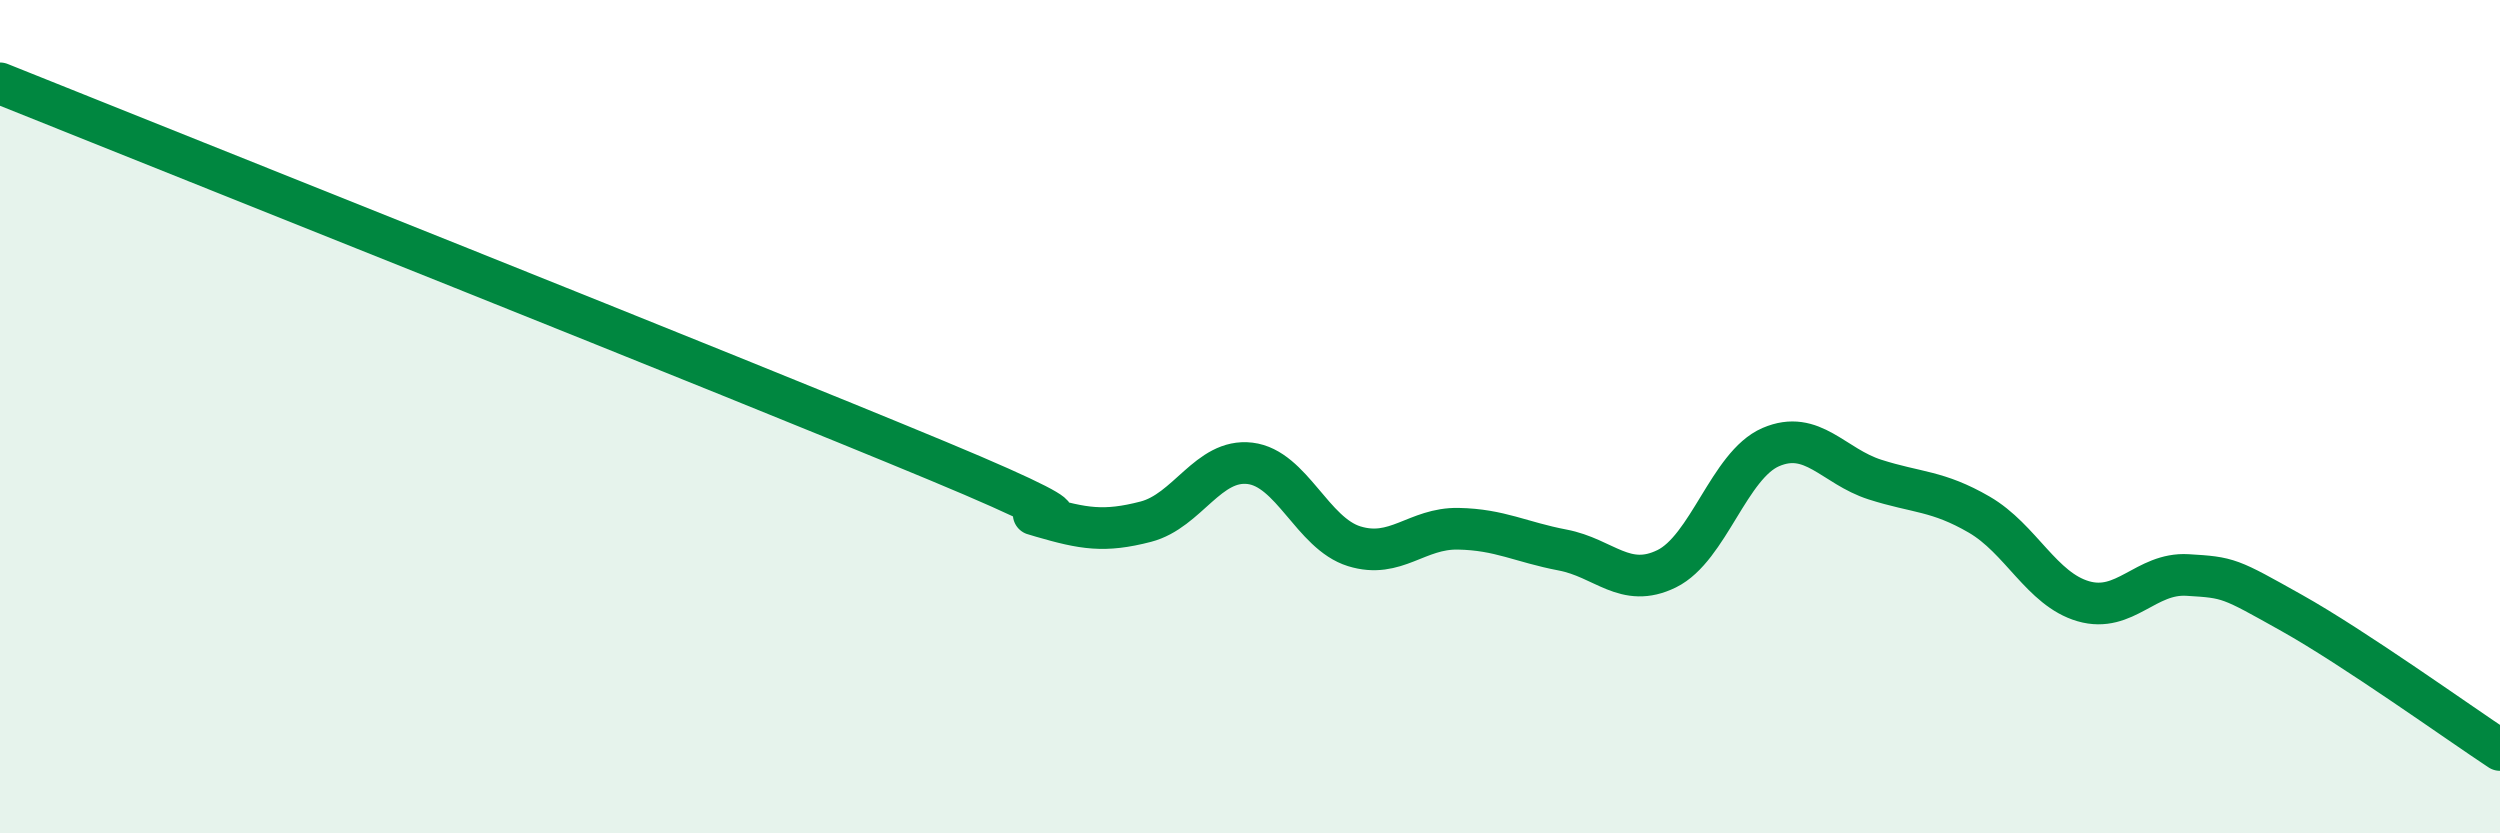
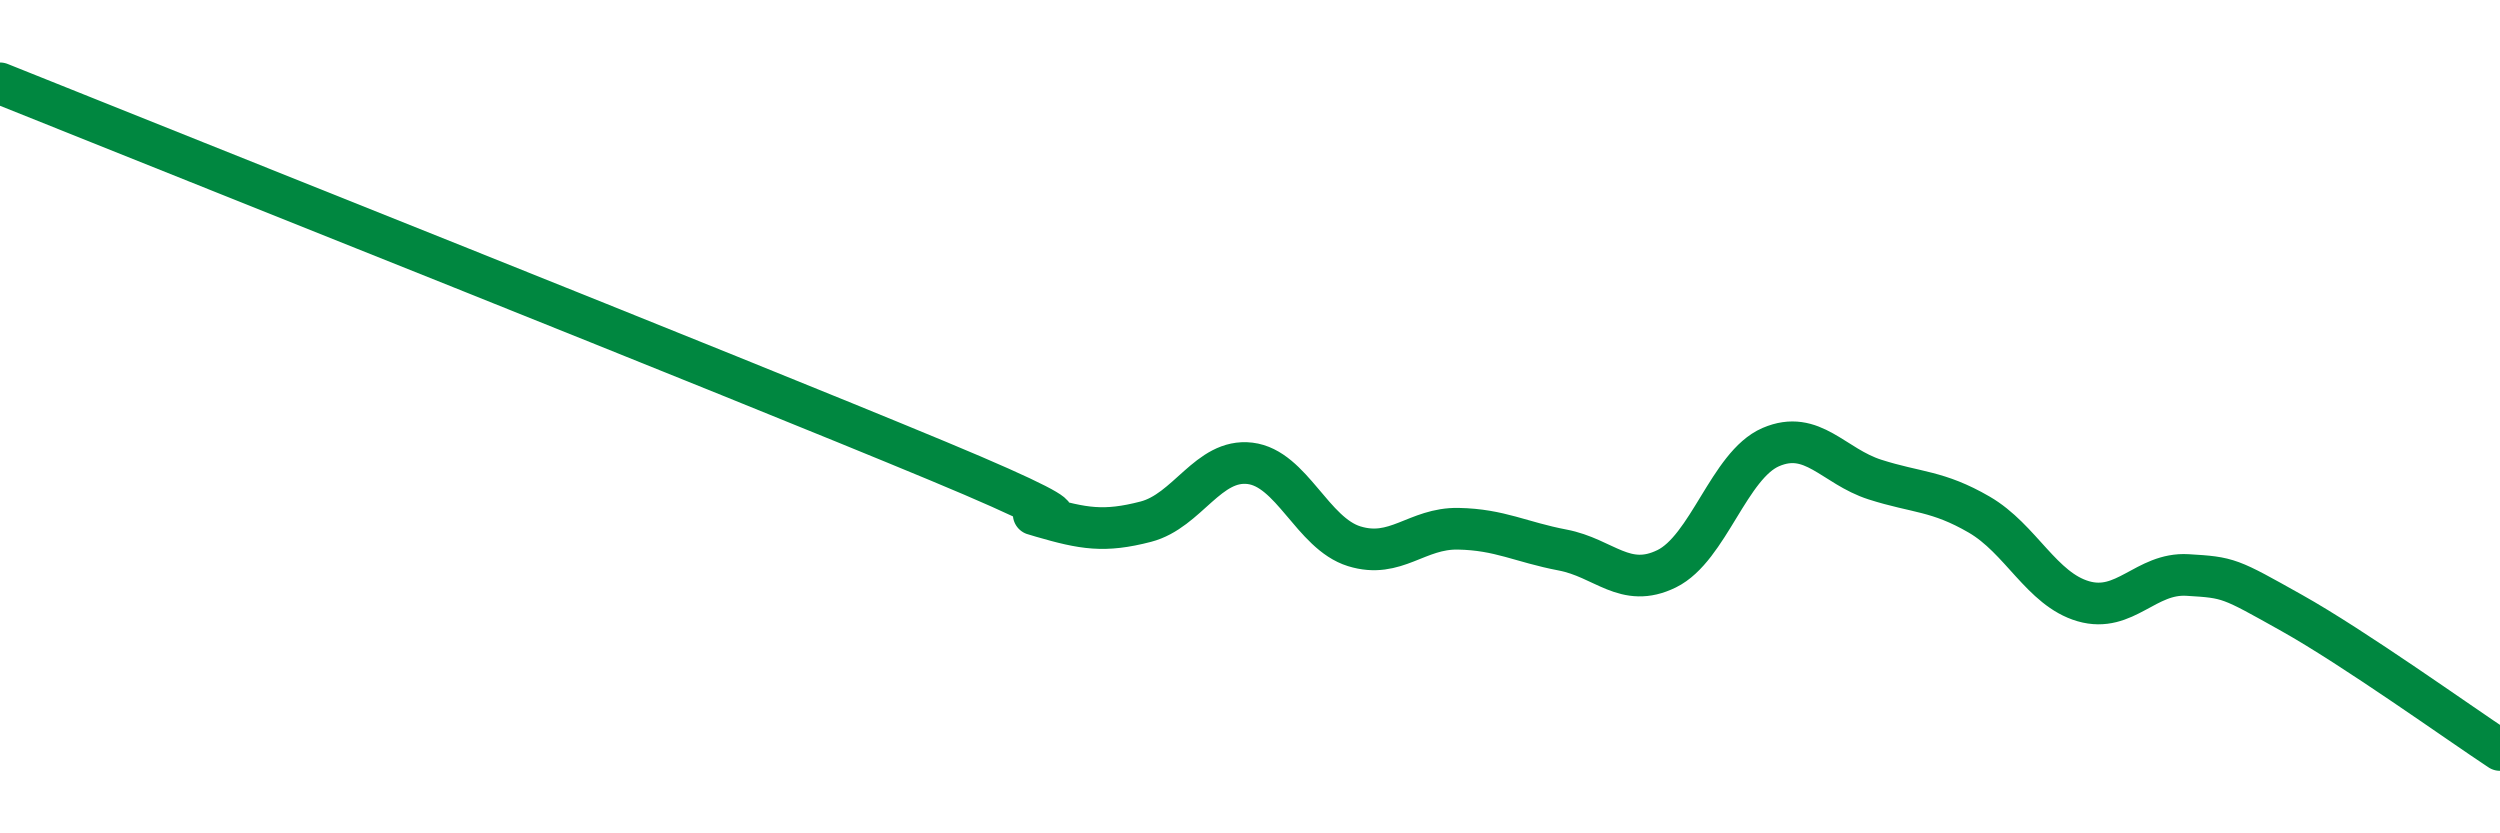
<svg xmlns="http://www.w3.org/2000/svg" width="60" height="20" viewBox="0 0 60 20">
-   <path d="M 0,2 C 4.5,3.81 17.5,8.98 22.5,11.06 C 27.5,13.14 24,12.11 25,12.4 C 26,12.69 26.5,12.78 27.5,12.52 C 28.5,12.26 29,11 30,11.12 C 31,11.24 31.5,12.8 32.5,13.11 C 33.5,13.42 34,12.67 35,12.69 C 36,12.71 36.5,13.01 37.5,13.2 C 38.5,13.39 39,14.14 40,13.65 C 41,13.16 41.5,11.16 42.5,10.73 C 43.5,10.3 44,11.19 45,11.51 C 46,11.83 46.5,11.77 47.5,12.35 C 48.5,12.93 49,14.14 50,14.43 C 51,14.72 51.5,13.74 52.5,13.8 C 53.5,13.86 53.5,13.87 55,14.71 C 56.5,15.55 59,17.34 60,18L60 20L0 20Z" fill="#008740" opacity="0.1" stroke-linecap="round" stroke-linejoin="round" />
  <path d="M 0,2 C 4.5,3.81 17.5,8.98 22.5,11.06 C 27.5,13.14 24,12.11 25,12.4 C 26,12.69 26.5,12.78 27.5,12.52 C 28.5,12.26 29,11 30,11.12 C 31,11.24 31.5,12.8 32.5,13.11 C 33.5,13.42 34,12.67 35,12.69 C 36,12.71 36.5,13.01 37.5,13.2 C 38.5,13.39 39,14.14 40,13.65 C 41,13.16 41.5,11.16 42.5,10.73 C 43.5,10.3 44,11.19 45,11.51 C 46,11.83 46.5,11.77 47.5,12.35 C 48.5,12.93 49,14.14 50,14.43 C 51,14.72 51.5,13.74 52.5,13.8 C 53.5,13.86 53.5,13.87 55,14.71 C 56.5,15.55 59,17.34 60,18" stroke="#008740" stroke-width="1" fill="none" stroke-linecap="round" stroke-linejoin="round" />
</svg>